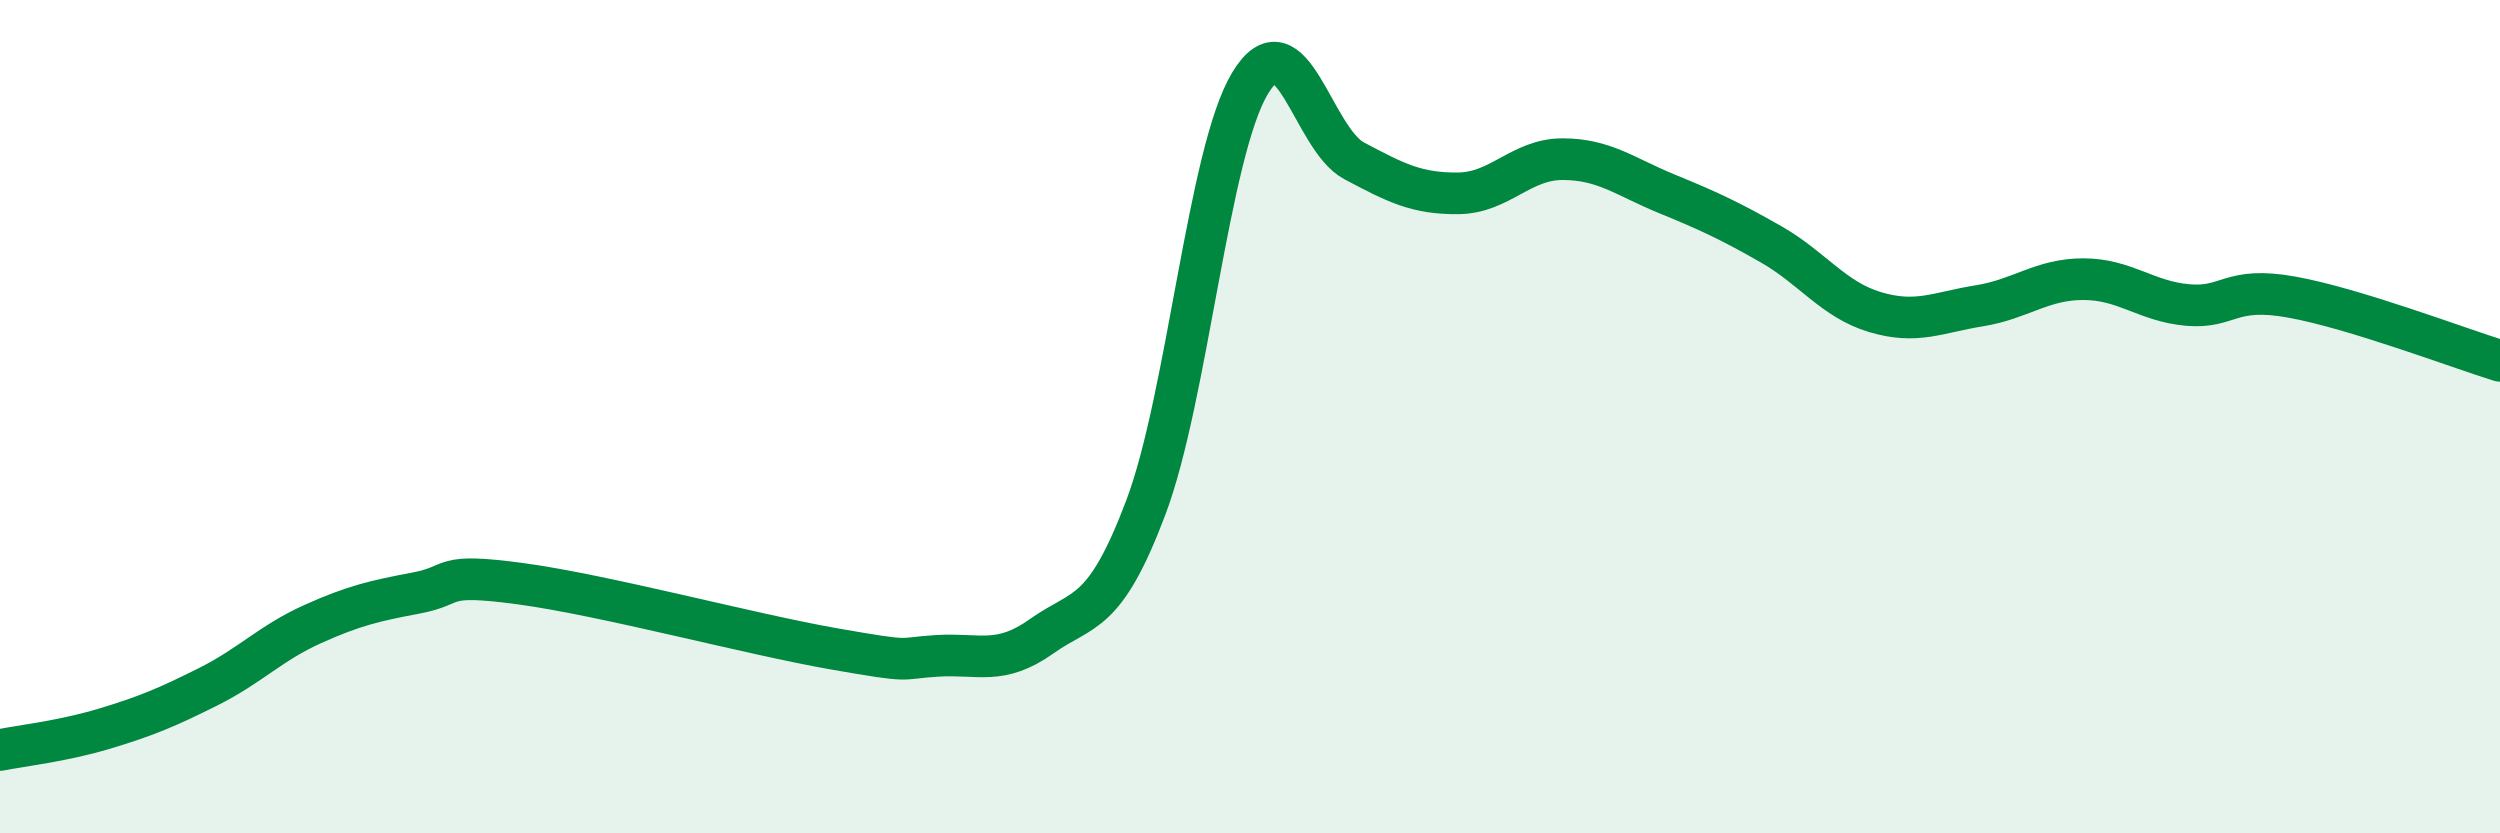
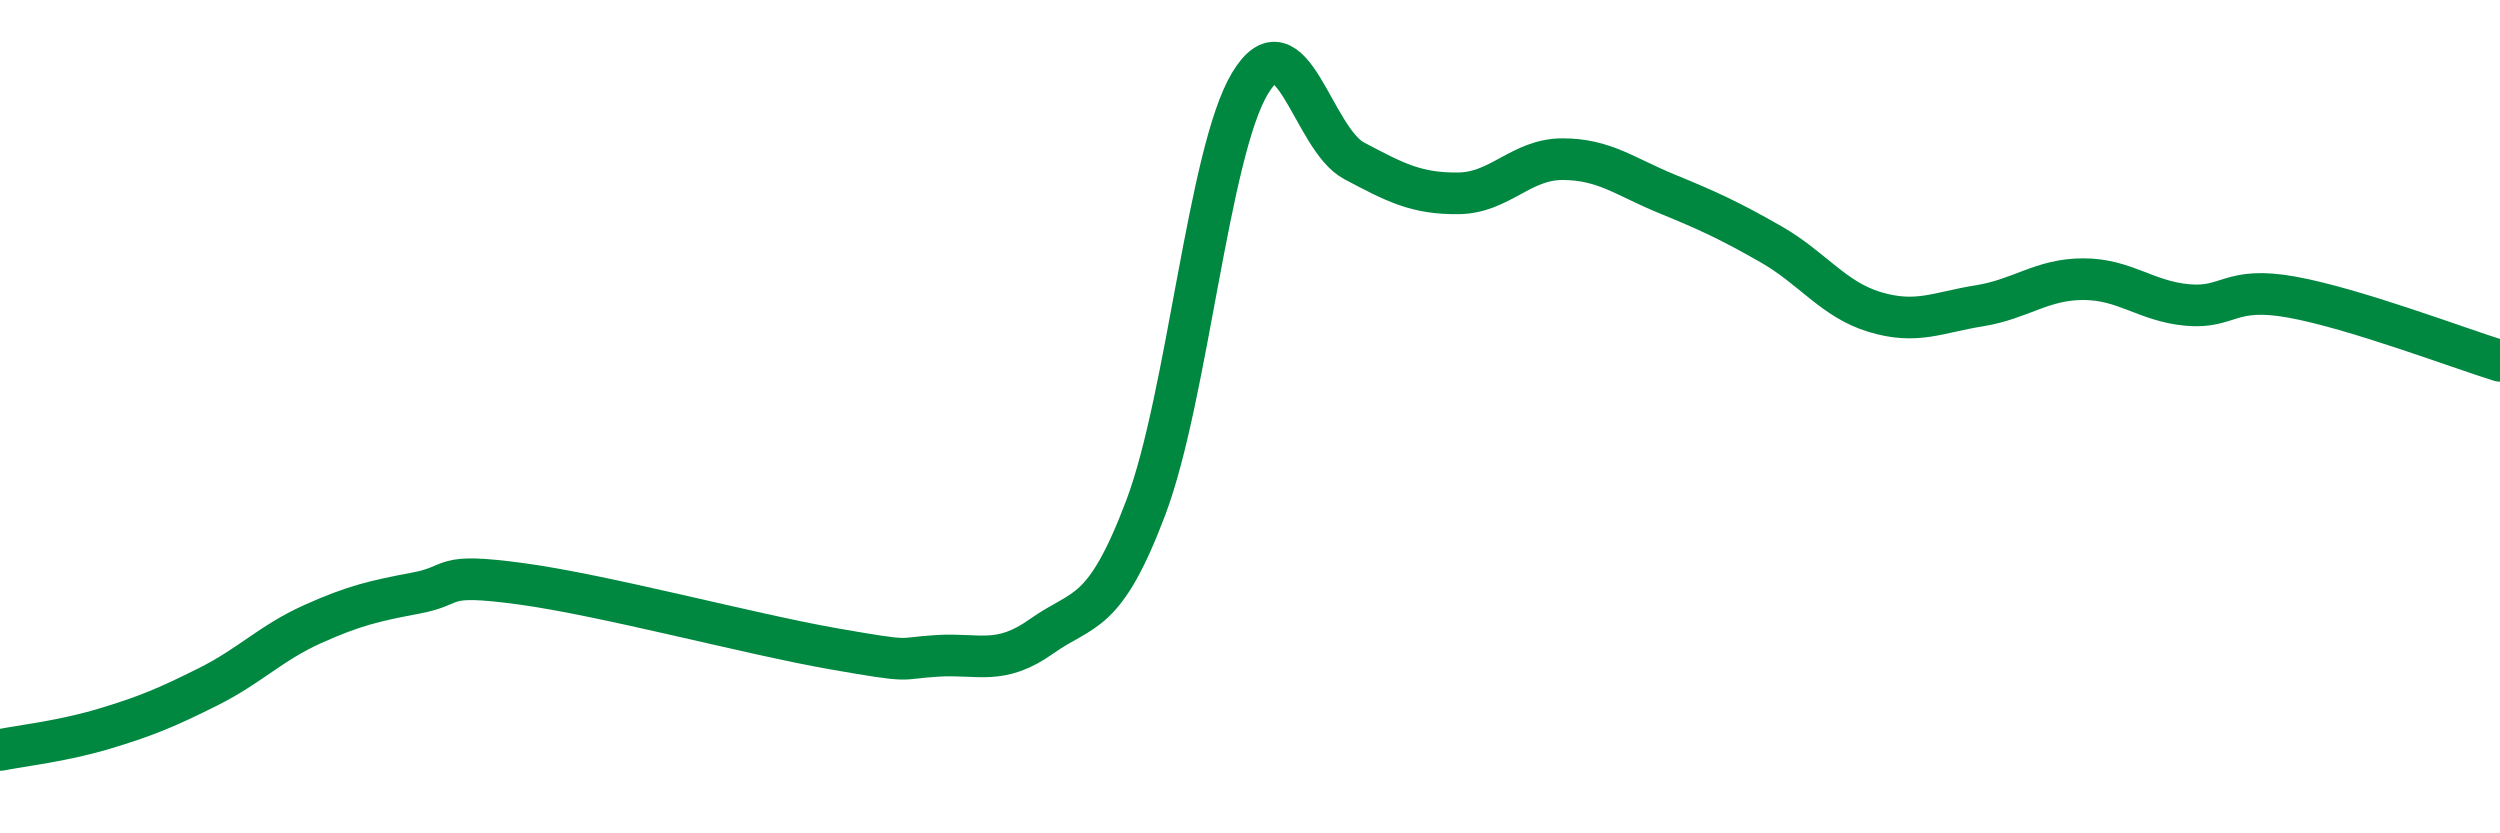
<svg xmlns="http://www.w3.org/2000/svg" width="60" height="20" viewBox="0 0 60 20">
-   <path d="M 0,18 C 0.5,17.9 1.5,17.79 2.5,17.49 C 3.5,17.19 4,16.98 5,16.48 C 6,15.98 6.5,15.43 7.5,14.98 C 8.5,14.53 9,14.42 10,14.23 C 11,14.04 10.5,13.74 12.5,14.01 C 14.5,14.28 18,15.22 20,15.57 C 22,15.92 21.5,15.8 22.5,15.74 C 23.5,15.68 24,15.98 25,15.27 C 26,14.56 26.5,14.83 27.5,12.18 C 28.5,9.53 29,3.66 30,2 C 31,0.34 31.5,3.33 32.5,3.86 C 33.5,4.39 34,4.65 35,4.64 C 36,4.63 36.5,3.82 37.5,3.82 C 38.5,3.82 39,4.24 40,4.65 C 41,5.06 41.5,5.29 42.5,5.86 C 43.5,6.43 44,7.19 45,7.49 C 46,7.79 46.5,7.5 47.5,7.34 C 48.5,7.18 49,6.7 50,6.7 C 51,6.7 51.5,7.23 52.5,7.32 C 53.5,7.41 53.5,6.86 55,7.13 C 56.5,7.4 59,8.35 60,8.66L60 20L0 20Z" fill="#008740" opacity="0.1" stroke-linecap="round" stroke-linejoin="round" />
  <path d="M 0,18 C 0.5,17.9 1.5,17.79 2.5,17.49 C 3.5,17.19 4,16.98 5,16.48 C 6,15.98 6.5,15.43 7.5,14.98 C 8.5,14.53 9,14.42 10,14.23 C 11,14.04 10.5,13.74 12.5,14.01 C 14.5,14.28 18,15.22 20,15.57 C 22,15.92 21.5,15.8 22.5,15.74 C 23.5,15.68 24,15.98 25,15.27 C 26,14.56 26.5,14.83 27.5,12.18 C 28.5,9.53 29,3.66 30,2 C 31,0.34 31.5,3.33 32.5,3.86 C 33.5,4.39 34,4.65 35,4.64 C 36,4.63 36.5,3.82 37.5,3.82 C 38.5,3.82 39,4.24 40,4.65 C 41,5.06 41.5,5.29 42.5,5.86 C 43.5,6.43 44,7.19 45,7.49 C 46,7.79 46.5,7.5 47.5,7.34 C 48.5,7.18 49,6.7 50,6.7 C 51,6.7 51.5,7.23 52.5,7.32 C 53.5,7.41 53.5,6.86 55,7.13 C 56.5,7.4 59,8.35 60,8.66" stroke="#008740" stroke-width="1" fill="none" stroke-linecap="round" stroke-linejoin="round" />
</svg>